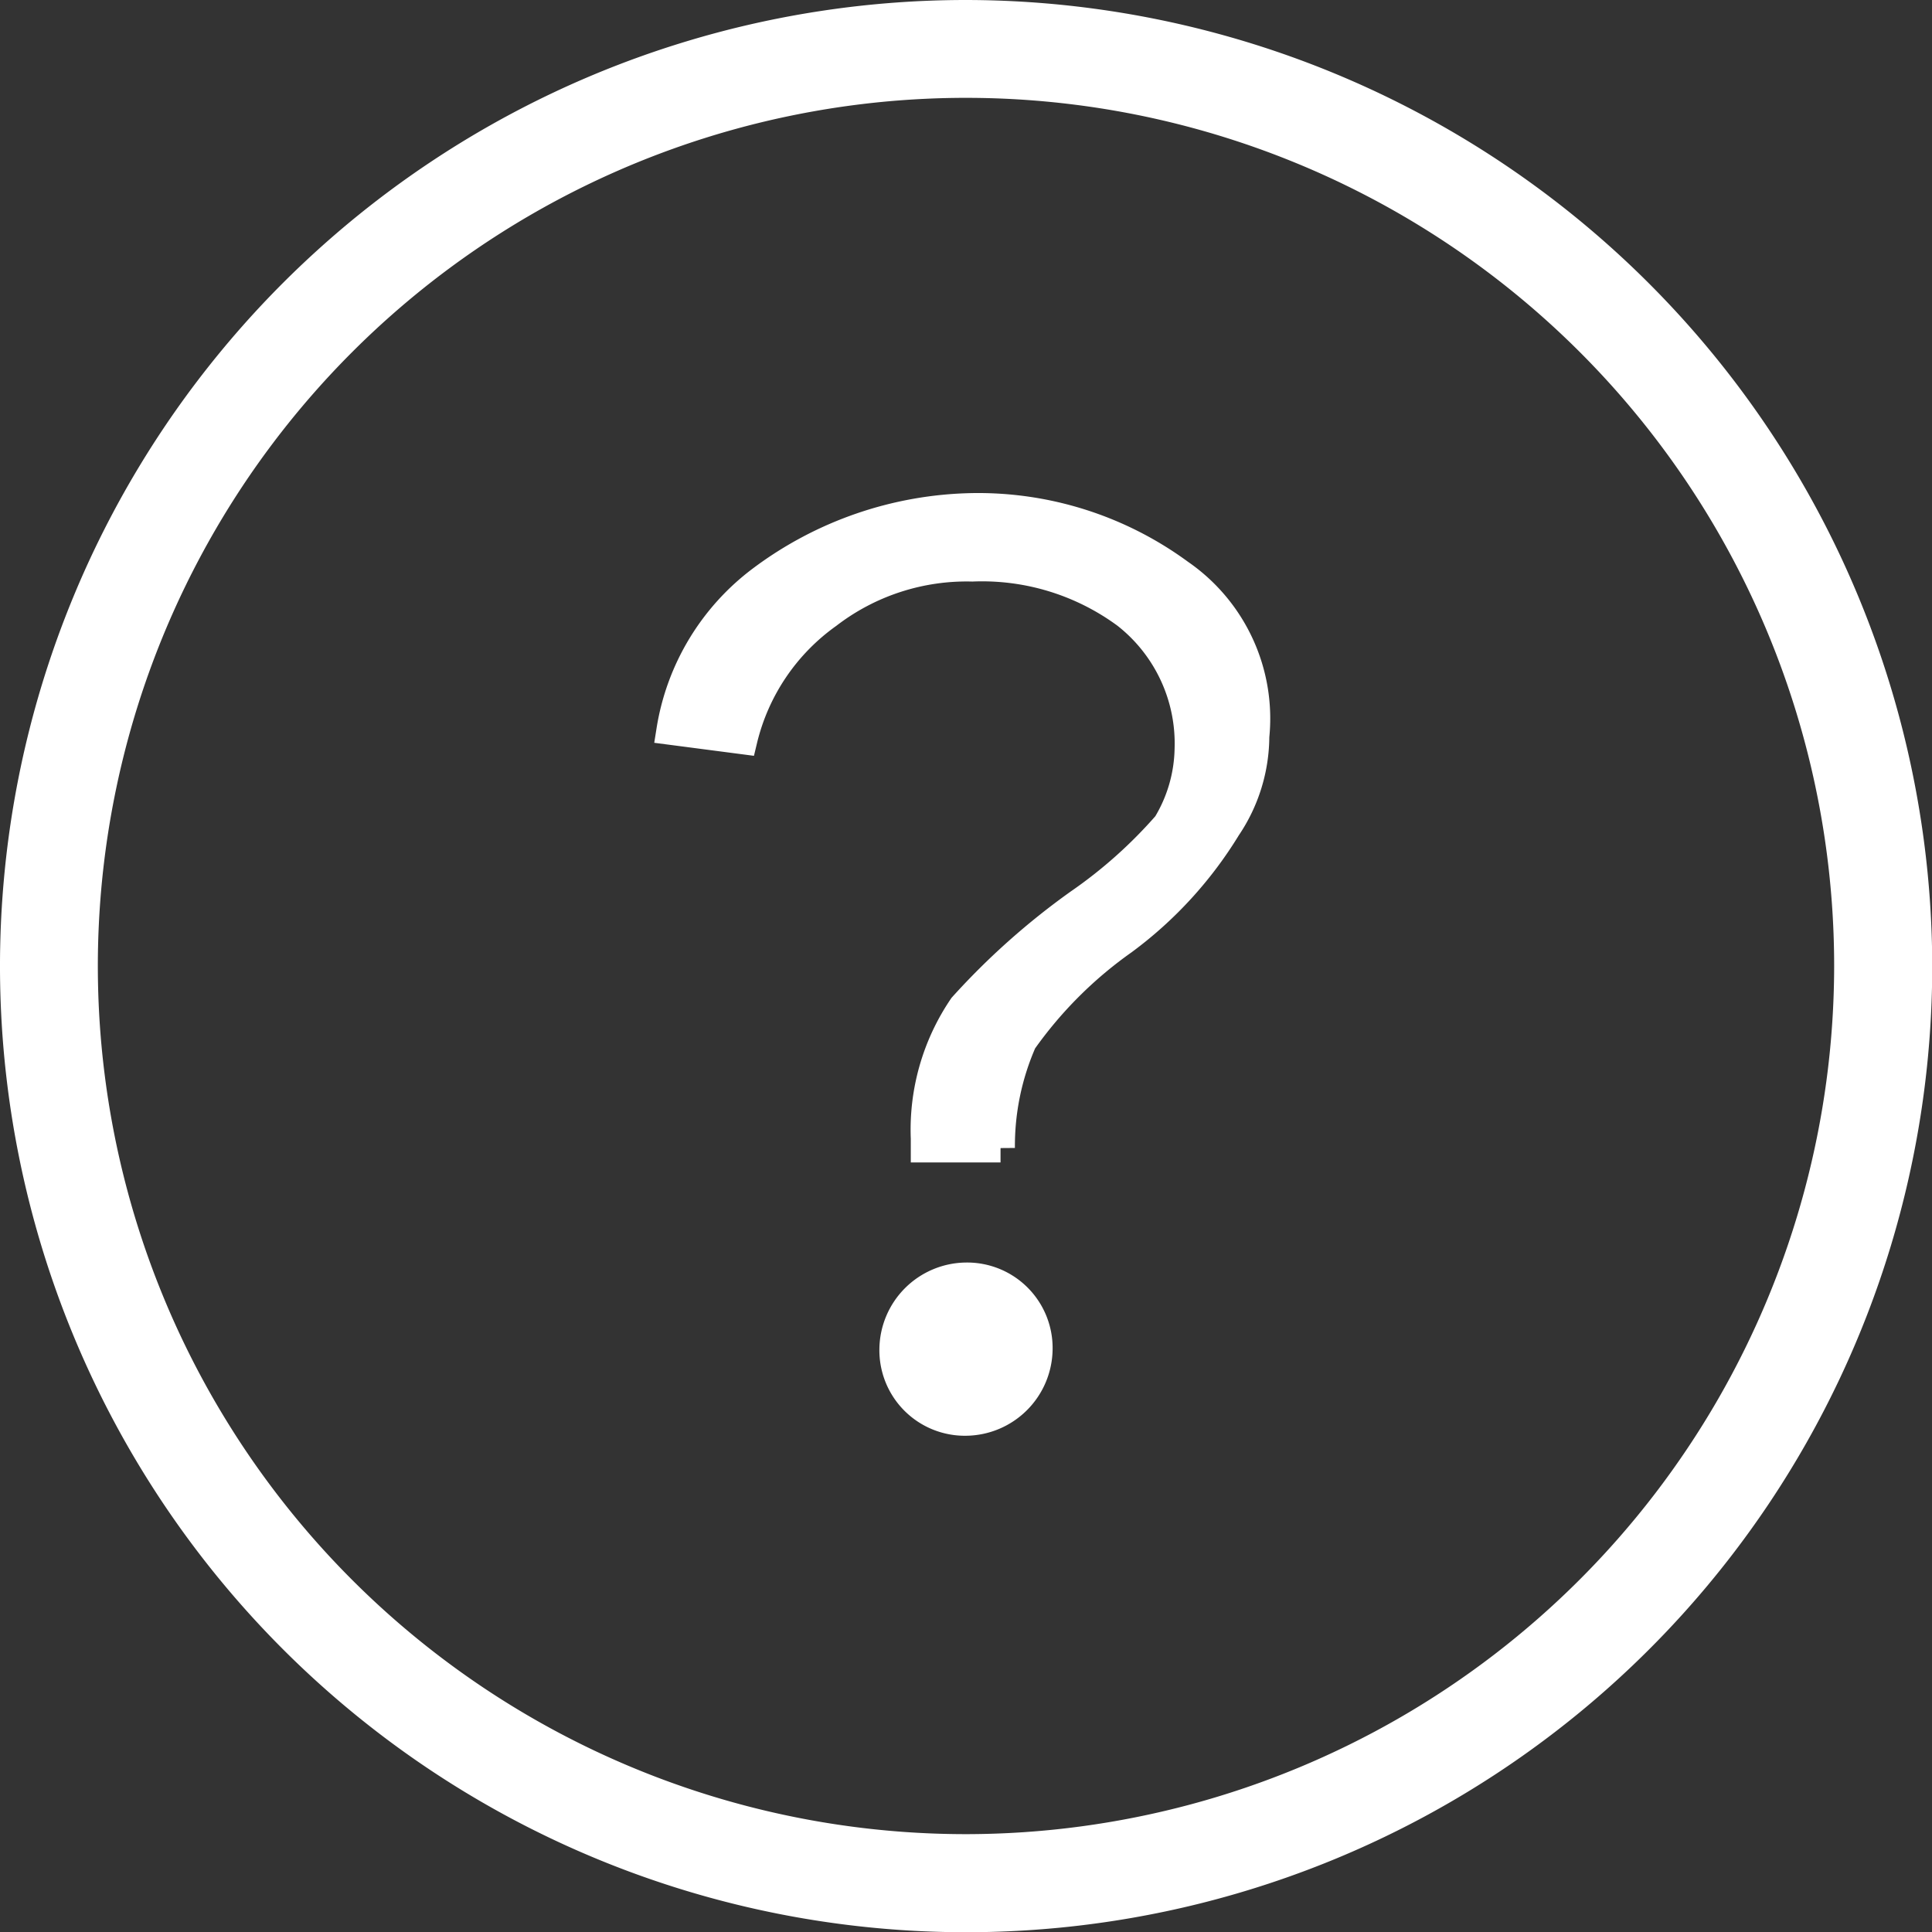
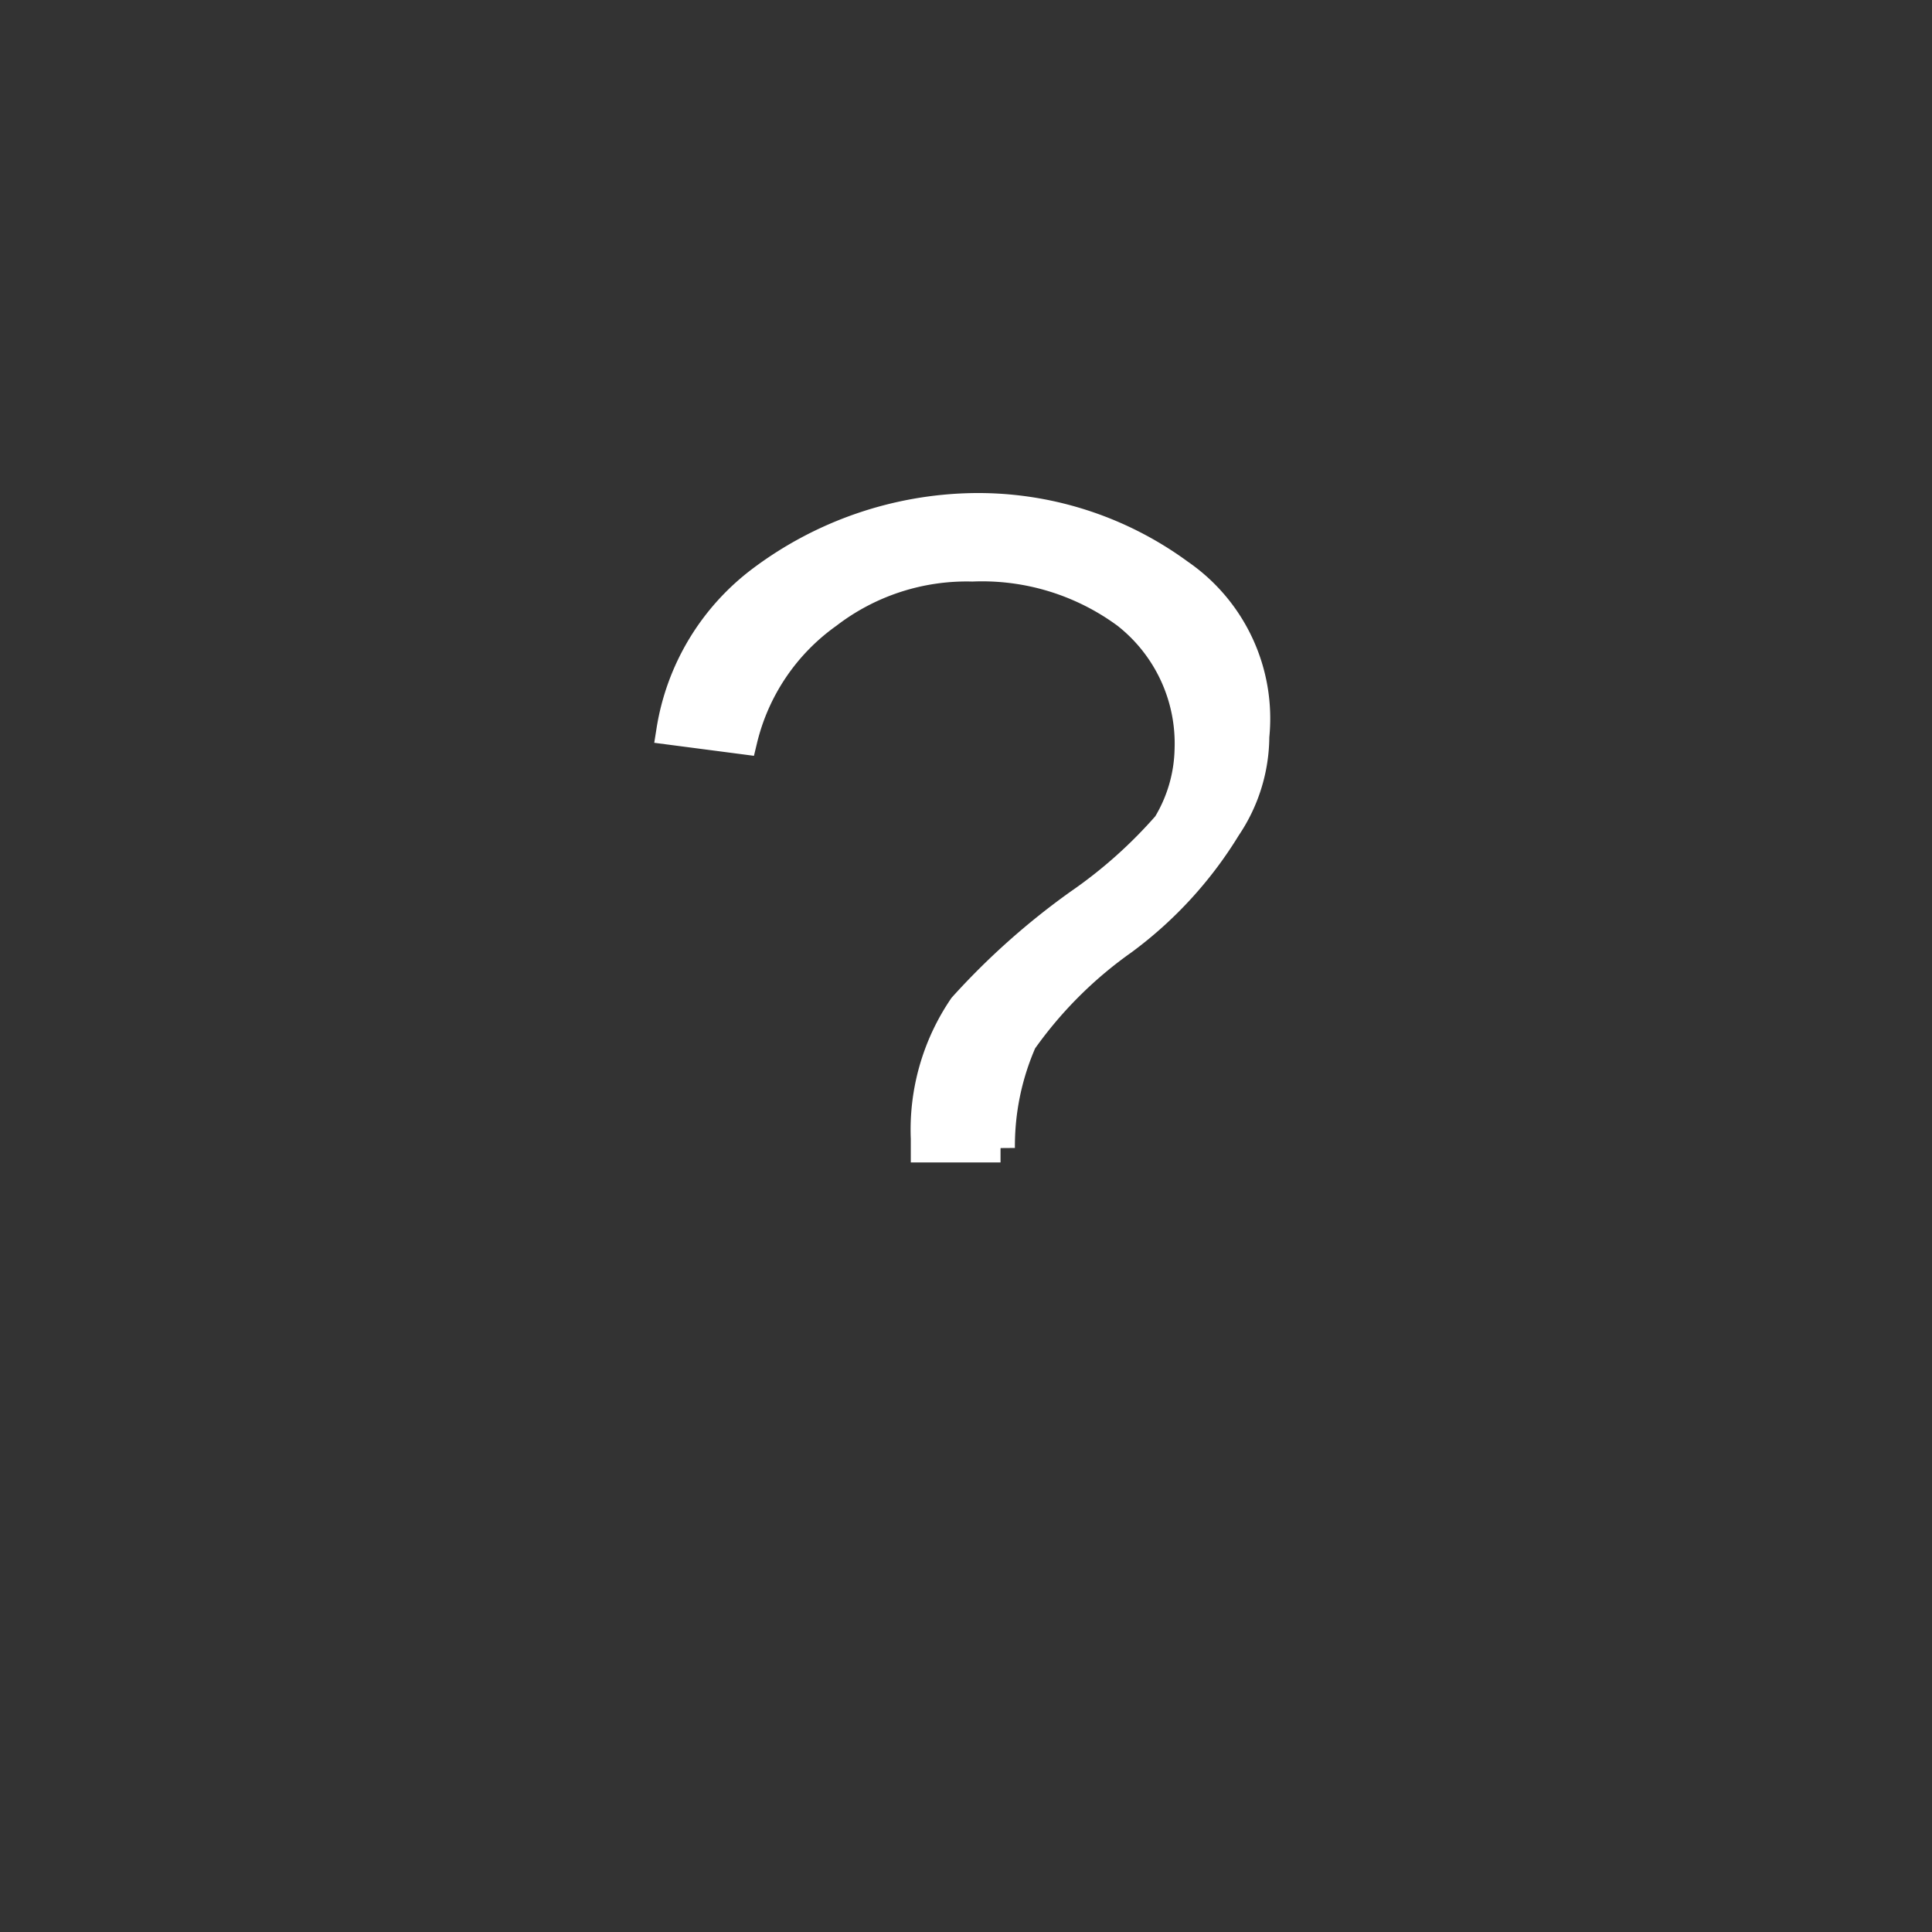
<svg xmlns="http://www.w3.org/2000/svg" width="67.192" height="67.192" viewBox="0 0 67.192 67.192">
  <rect x="0" y="0" width="67.192" height="67.192" fill="#333333" stroke="none" />
  <g id="More_Customization" data-name="More Customization" transform="translate(-33.2 -34.2)">
-     <path id="Path_35193" data-name="Path 35193" d="M66.8,34.7a33.1,33.1,0,1,0,33.1,33.1A33.144,33.144,0,0,0,66.8,34.7Zm0,63.789A30.693,30.693,0,1,1,97.489,67.8,30.72,30.72,0,0,1,66.8,98.489Z" fill="#fff" stroke="#fff" stroke-width="1" />
-     <path id="Path_35194" data-name="Path 35194" d="M64.212,74.9A2.541,2.541,0,0,0,61.7,77.412a2.472,2.472,0,0,0,2.512,2.512,2.541,2.541,0,0,0,2.512-2.512A2.472,2.472,0,0,0,64.212,74.9Z" transform="translate(2.584 3.709)" fill="#fff" stroke="#fff" stroke-width="1" />
    <path id="Path_35195" data-name="Path 35195" d="M72.295,52.694A11.836,11.836,0,0,0,65.086,50.4a12.6,12.6,0,0,0-7.318,2.512A8.138,8.138,0,0,0,54.6,58.155l2.512.328a7.519,7.519,0,0,1,2.949-4.369,7.93,7.93,0,0,1,5.024-1.638,8.449,8.449,0,0,1,5.352,1.638,5.708,5.708,0,0,1,2.185,4.7,5.259,5.259,0,0,1-.765,2.621A16.51,16.51,0,0,1,68.8,64.163a24.945,24.945,0,0,0-4.041,3.6,7.6,7.6,0,0,0-1.311,4.588v.328h2.621a9.044,9.044,0,0,1,.765-3.714,14.576,14.576,0,0,1,3.5-3.5,13.862,13.862,0,0,0,3.6-3.932,5.691,5.691,0,0,0,.983-3.168A6.124,6.124,0,0,0,72.295,52.694Z" transform="translate(1.928 1.449)" fill="#fff" stroke="#fff" stroke-width="1" />
  </g>
</svg>